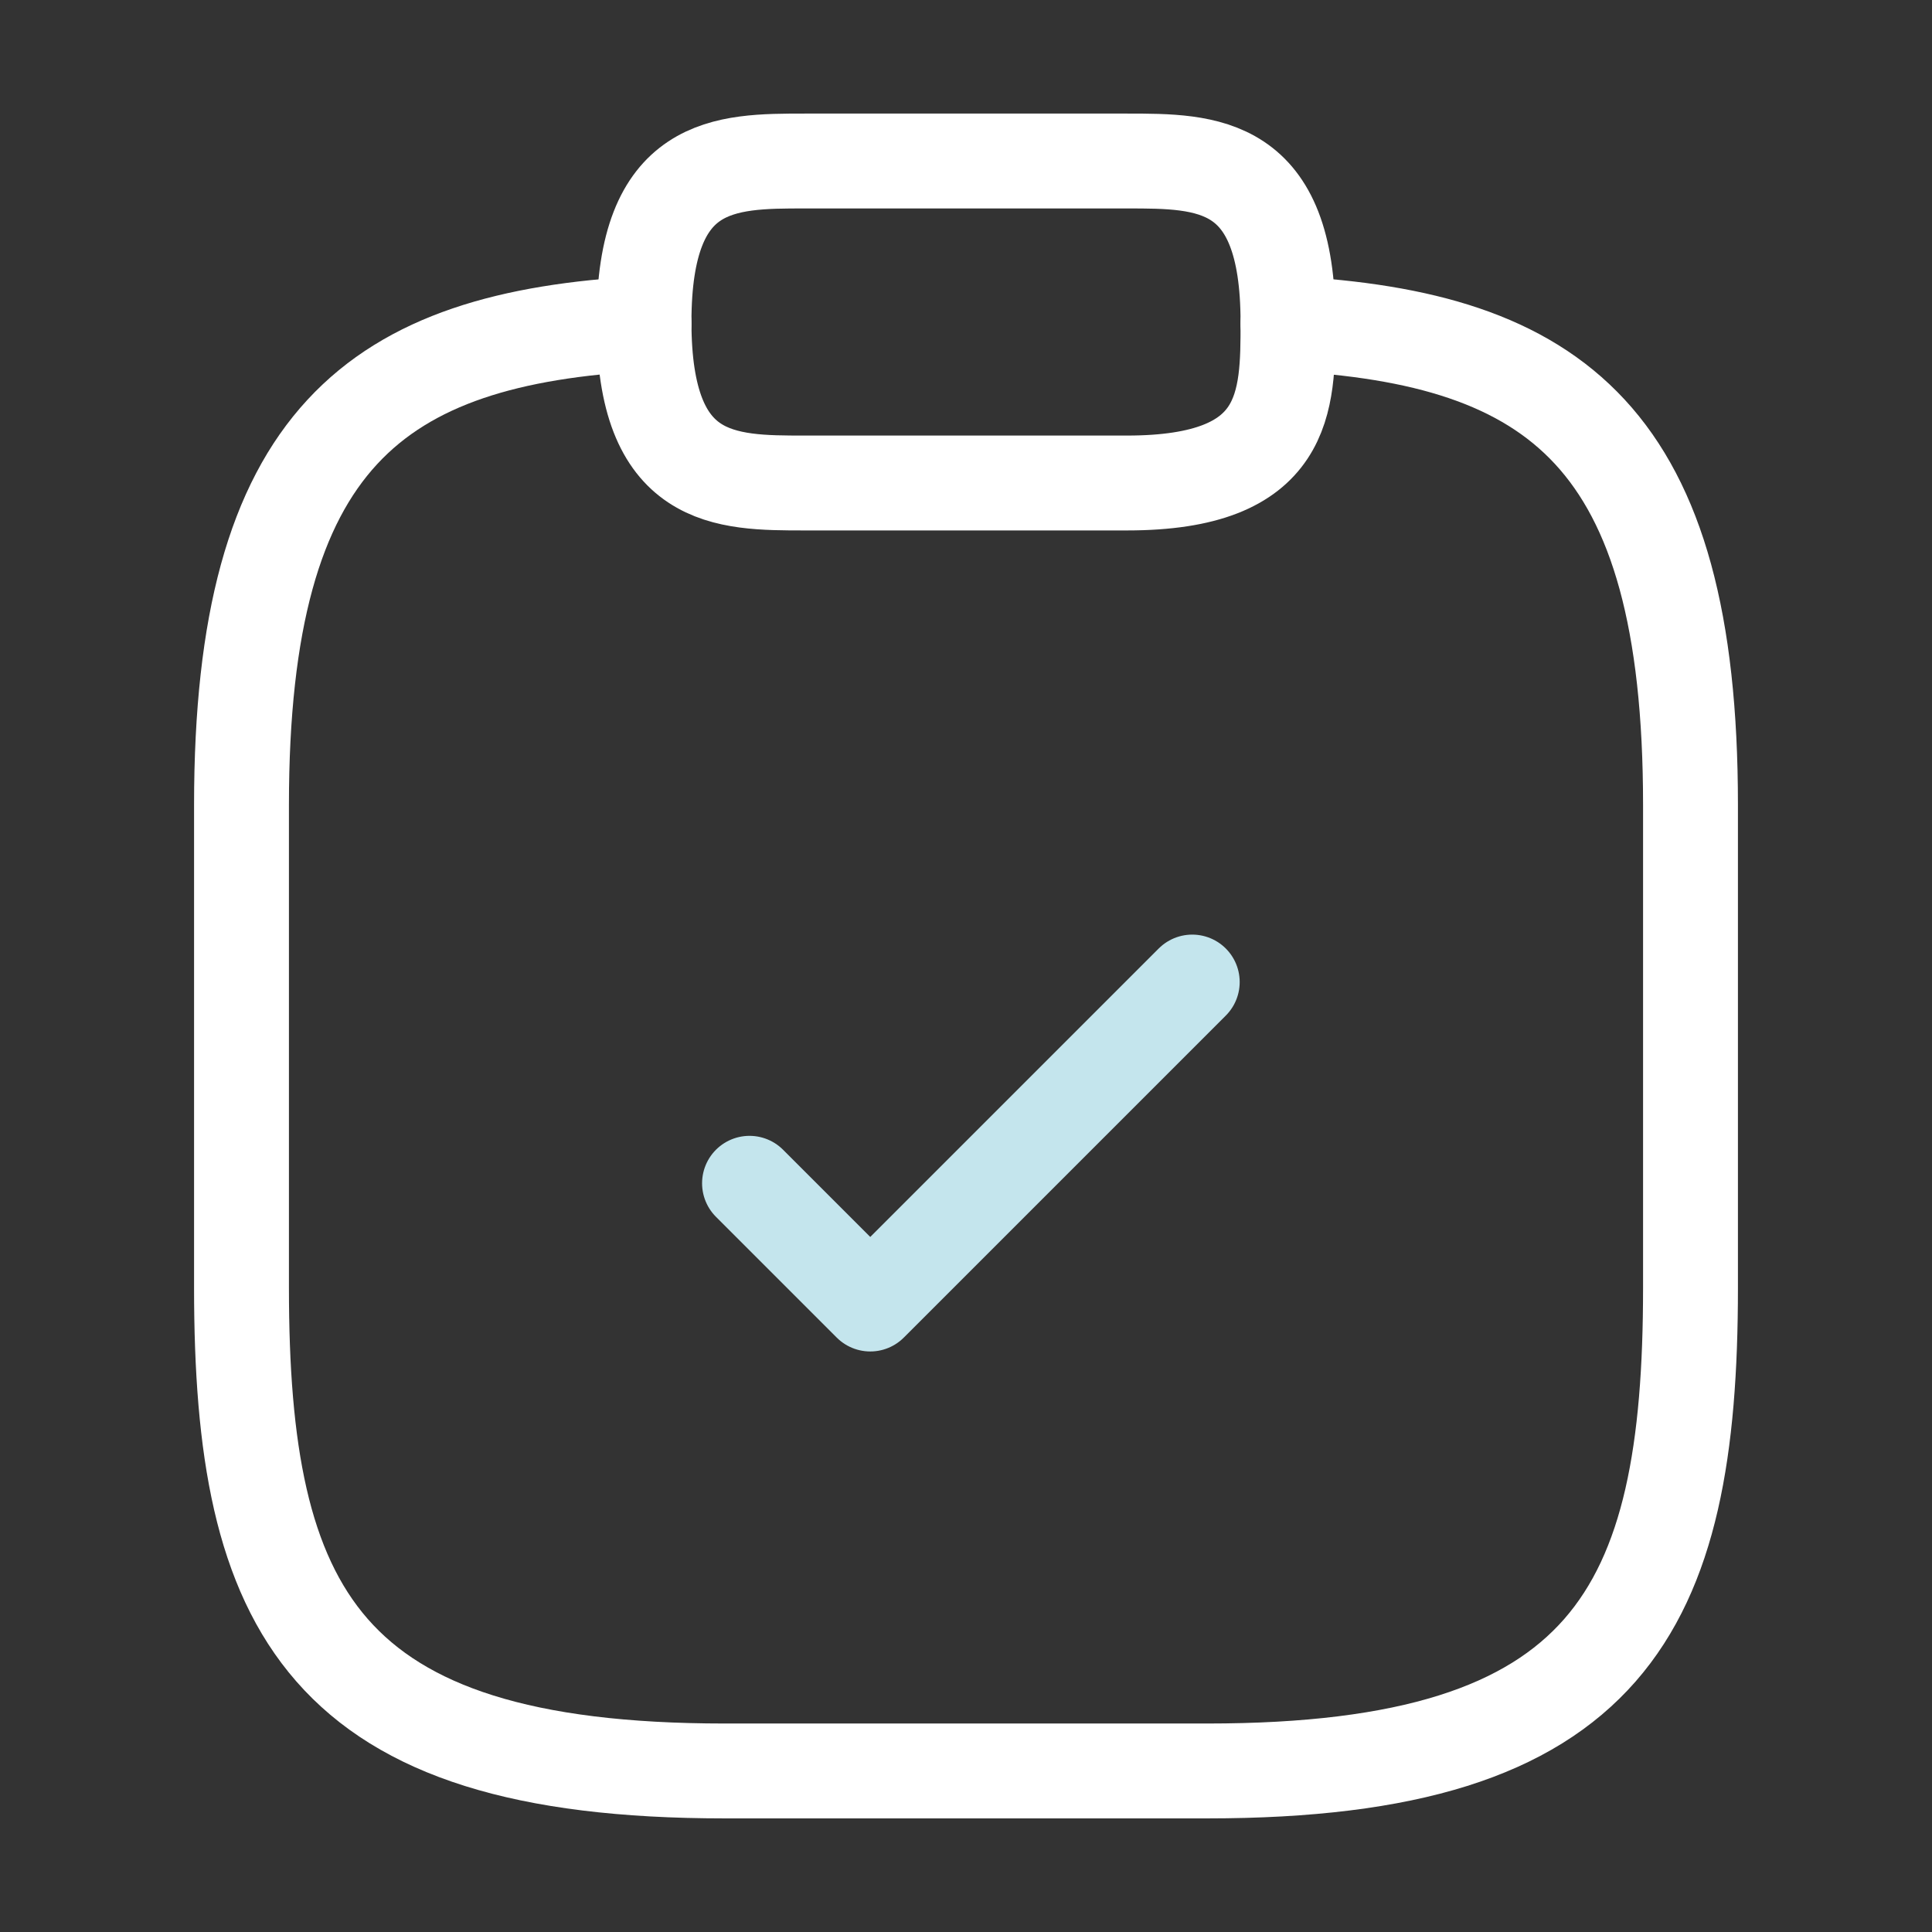
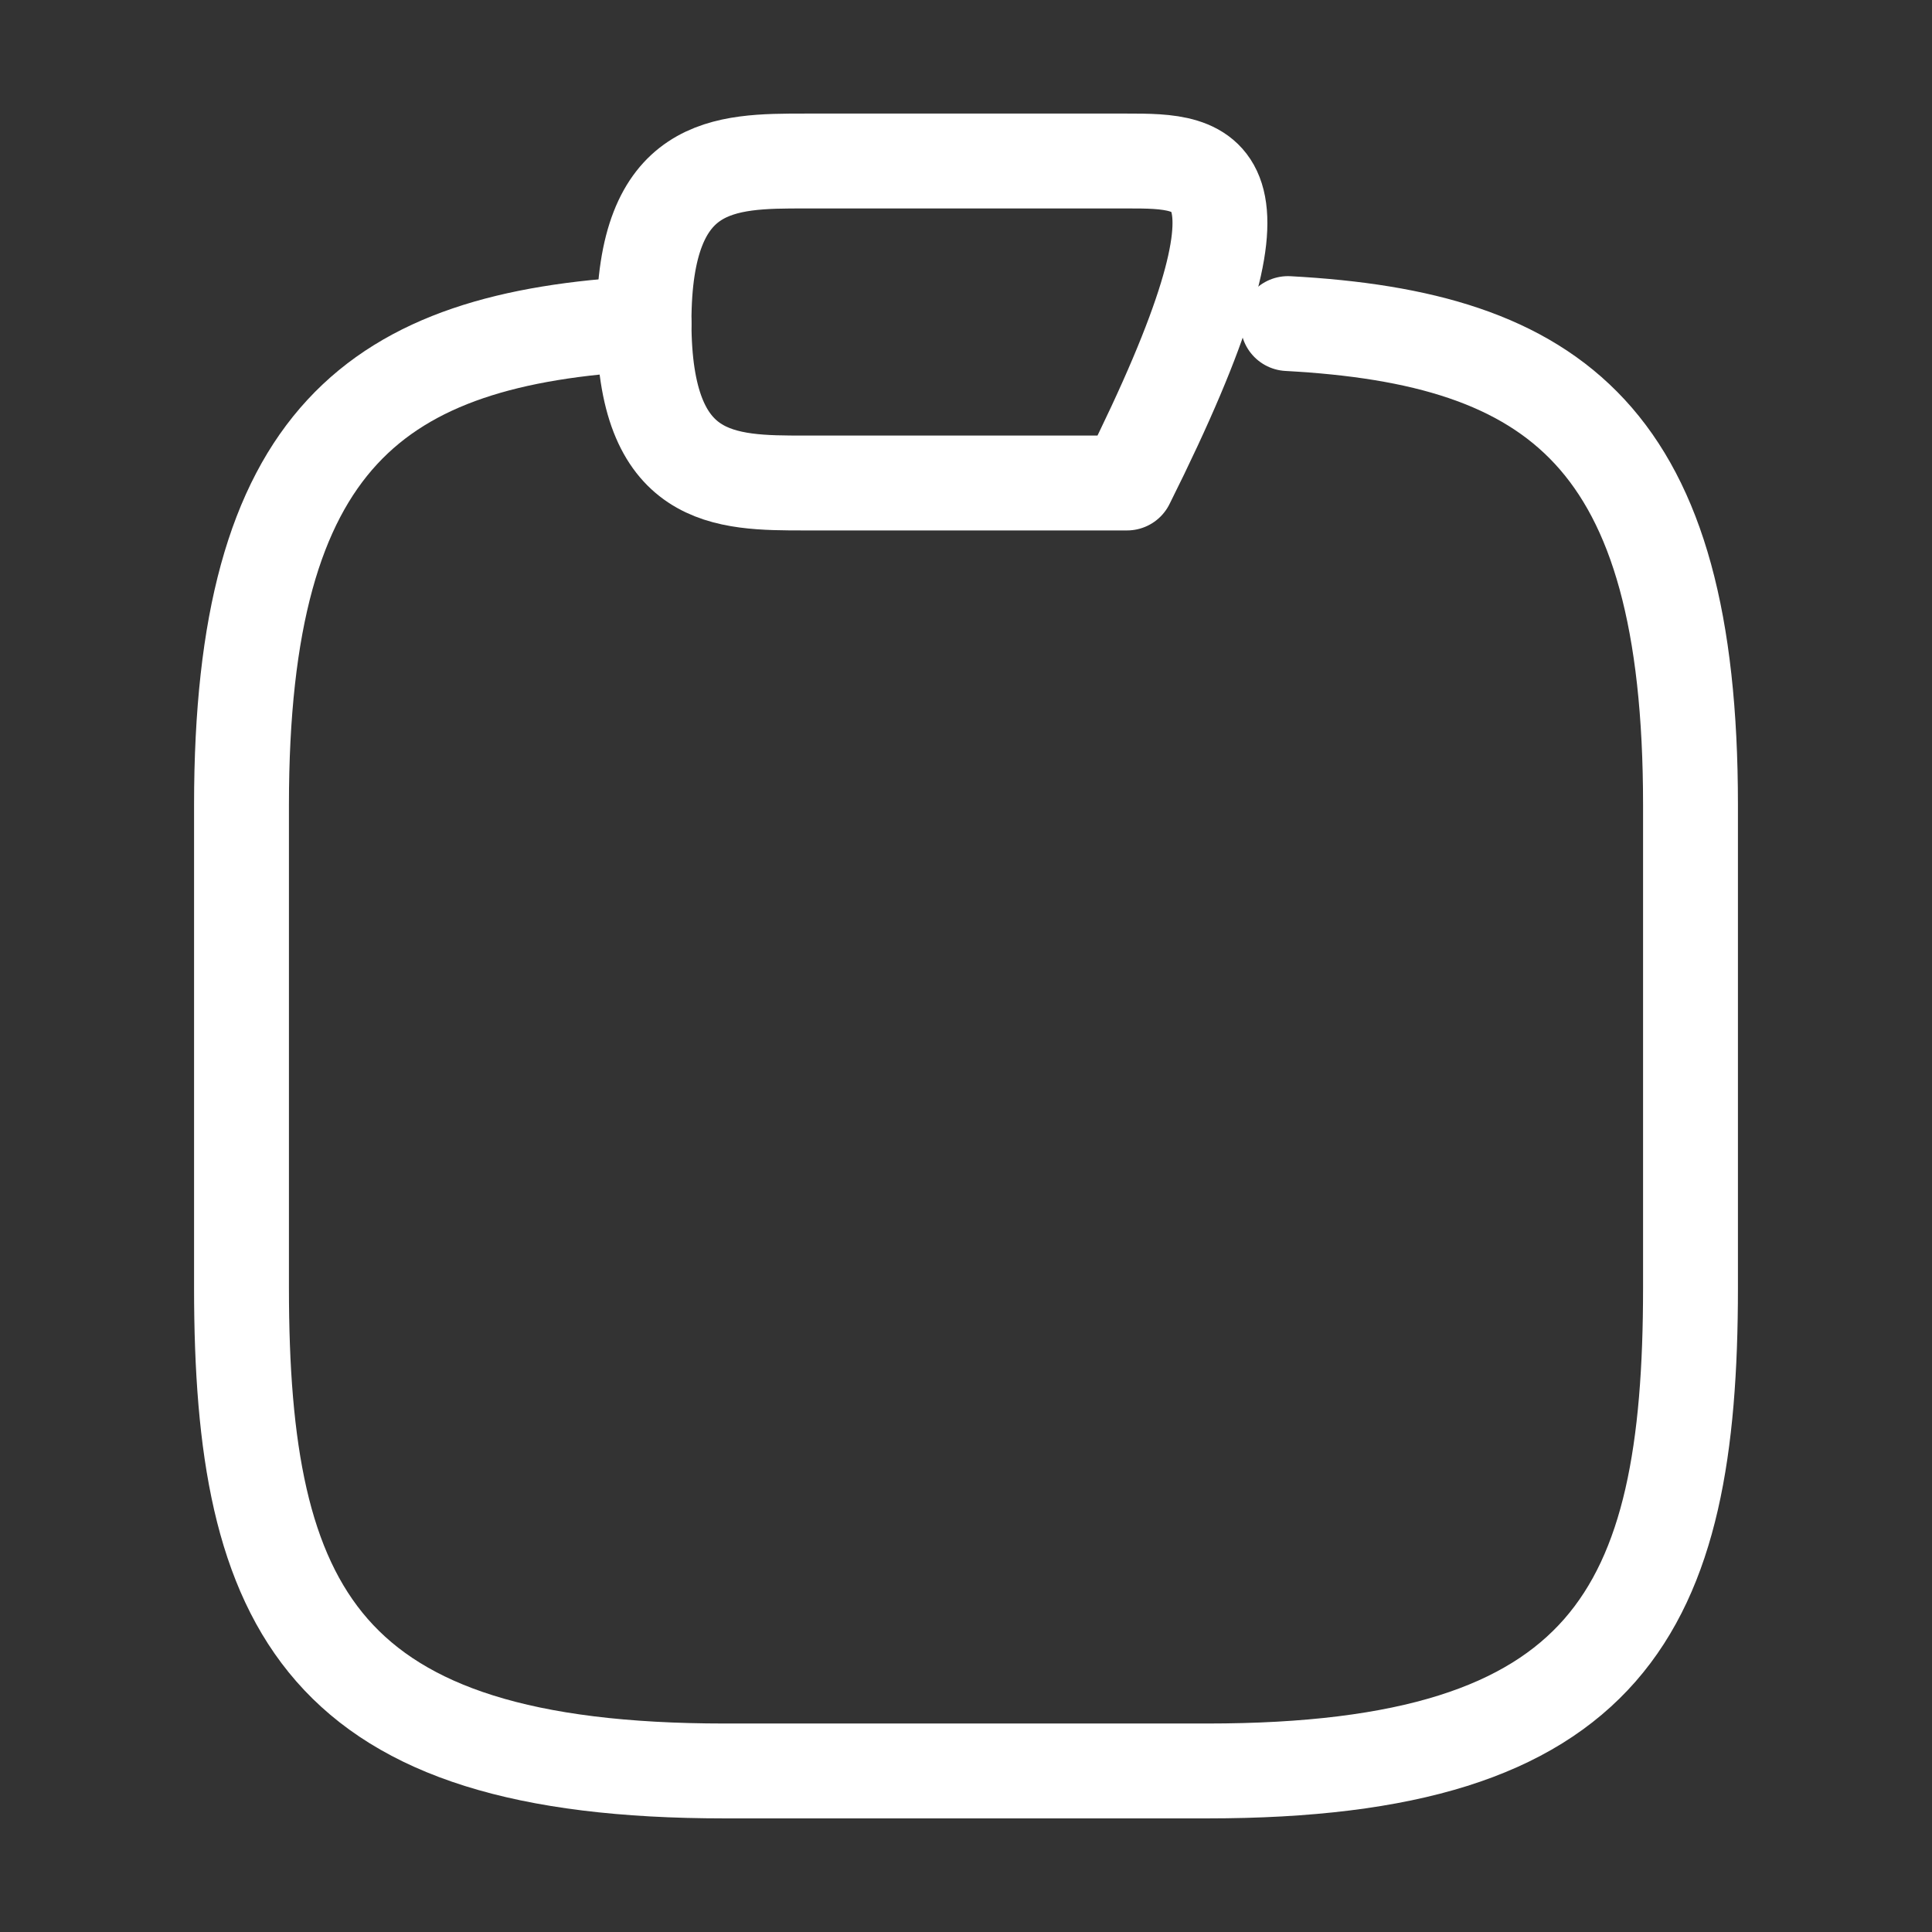
<svg xmlns="http://www.w3.org/2000/svg" width="56" height="56" viewBox="0 0 56 56" fill="none">
  <rect x="0" y="0" width="56" height="56" fill="#333333" stroke="none" />
-   <path d="M21.725 34.298L25.225 37.798L34.558 28.465" stroke="#C4E5ED" stroke-width="2.75" stroke-linecap="round" stroke-linejoin="round" />
-   <path d="M23.333 14H32.667C37.333 14 37.333 11.667 37.333 9.333C37.333 4.667 35 4.667 32.667 4.667H23.333C21 4.667 18.667 4.667 18.667 9.333C18.667 14 21 14 23.333 14Z" stroke="white" stroke-width="2.75" stroke-miterlimit="10" stroke-linecap="round" stroke-linejoin="round" />
+   <path d="M23.333 14H32.667C37.333 4.667 35 4.667 32.667 4.667H23.333C21 4.667 18.667 4.667 18.667 9.333C18.667 14 21 14 23.333 14Z" stroke="white" stroke-width="2.75" stroke-miterlimit="10" stroke-linecap="round" stroke-linejoin="round" />
  <path d="M37.333 9.379C45.103 9.799 49 12.669 49 23.332V37.332C49 46.666 46.667 51.332 35 51.332H21C9.333 51.332 7 46.666 7 37.332V23.332C7 12.692 10.897 9.799 18.667 9.379" stroke="white" stroke-width="2.75" stroke-miterlimit="10" stroke-linecap="round" stroke-linejoin="round" />
</svg>